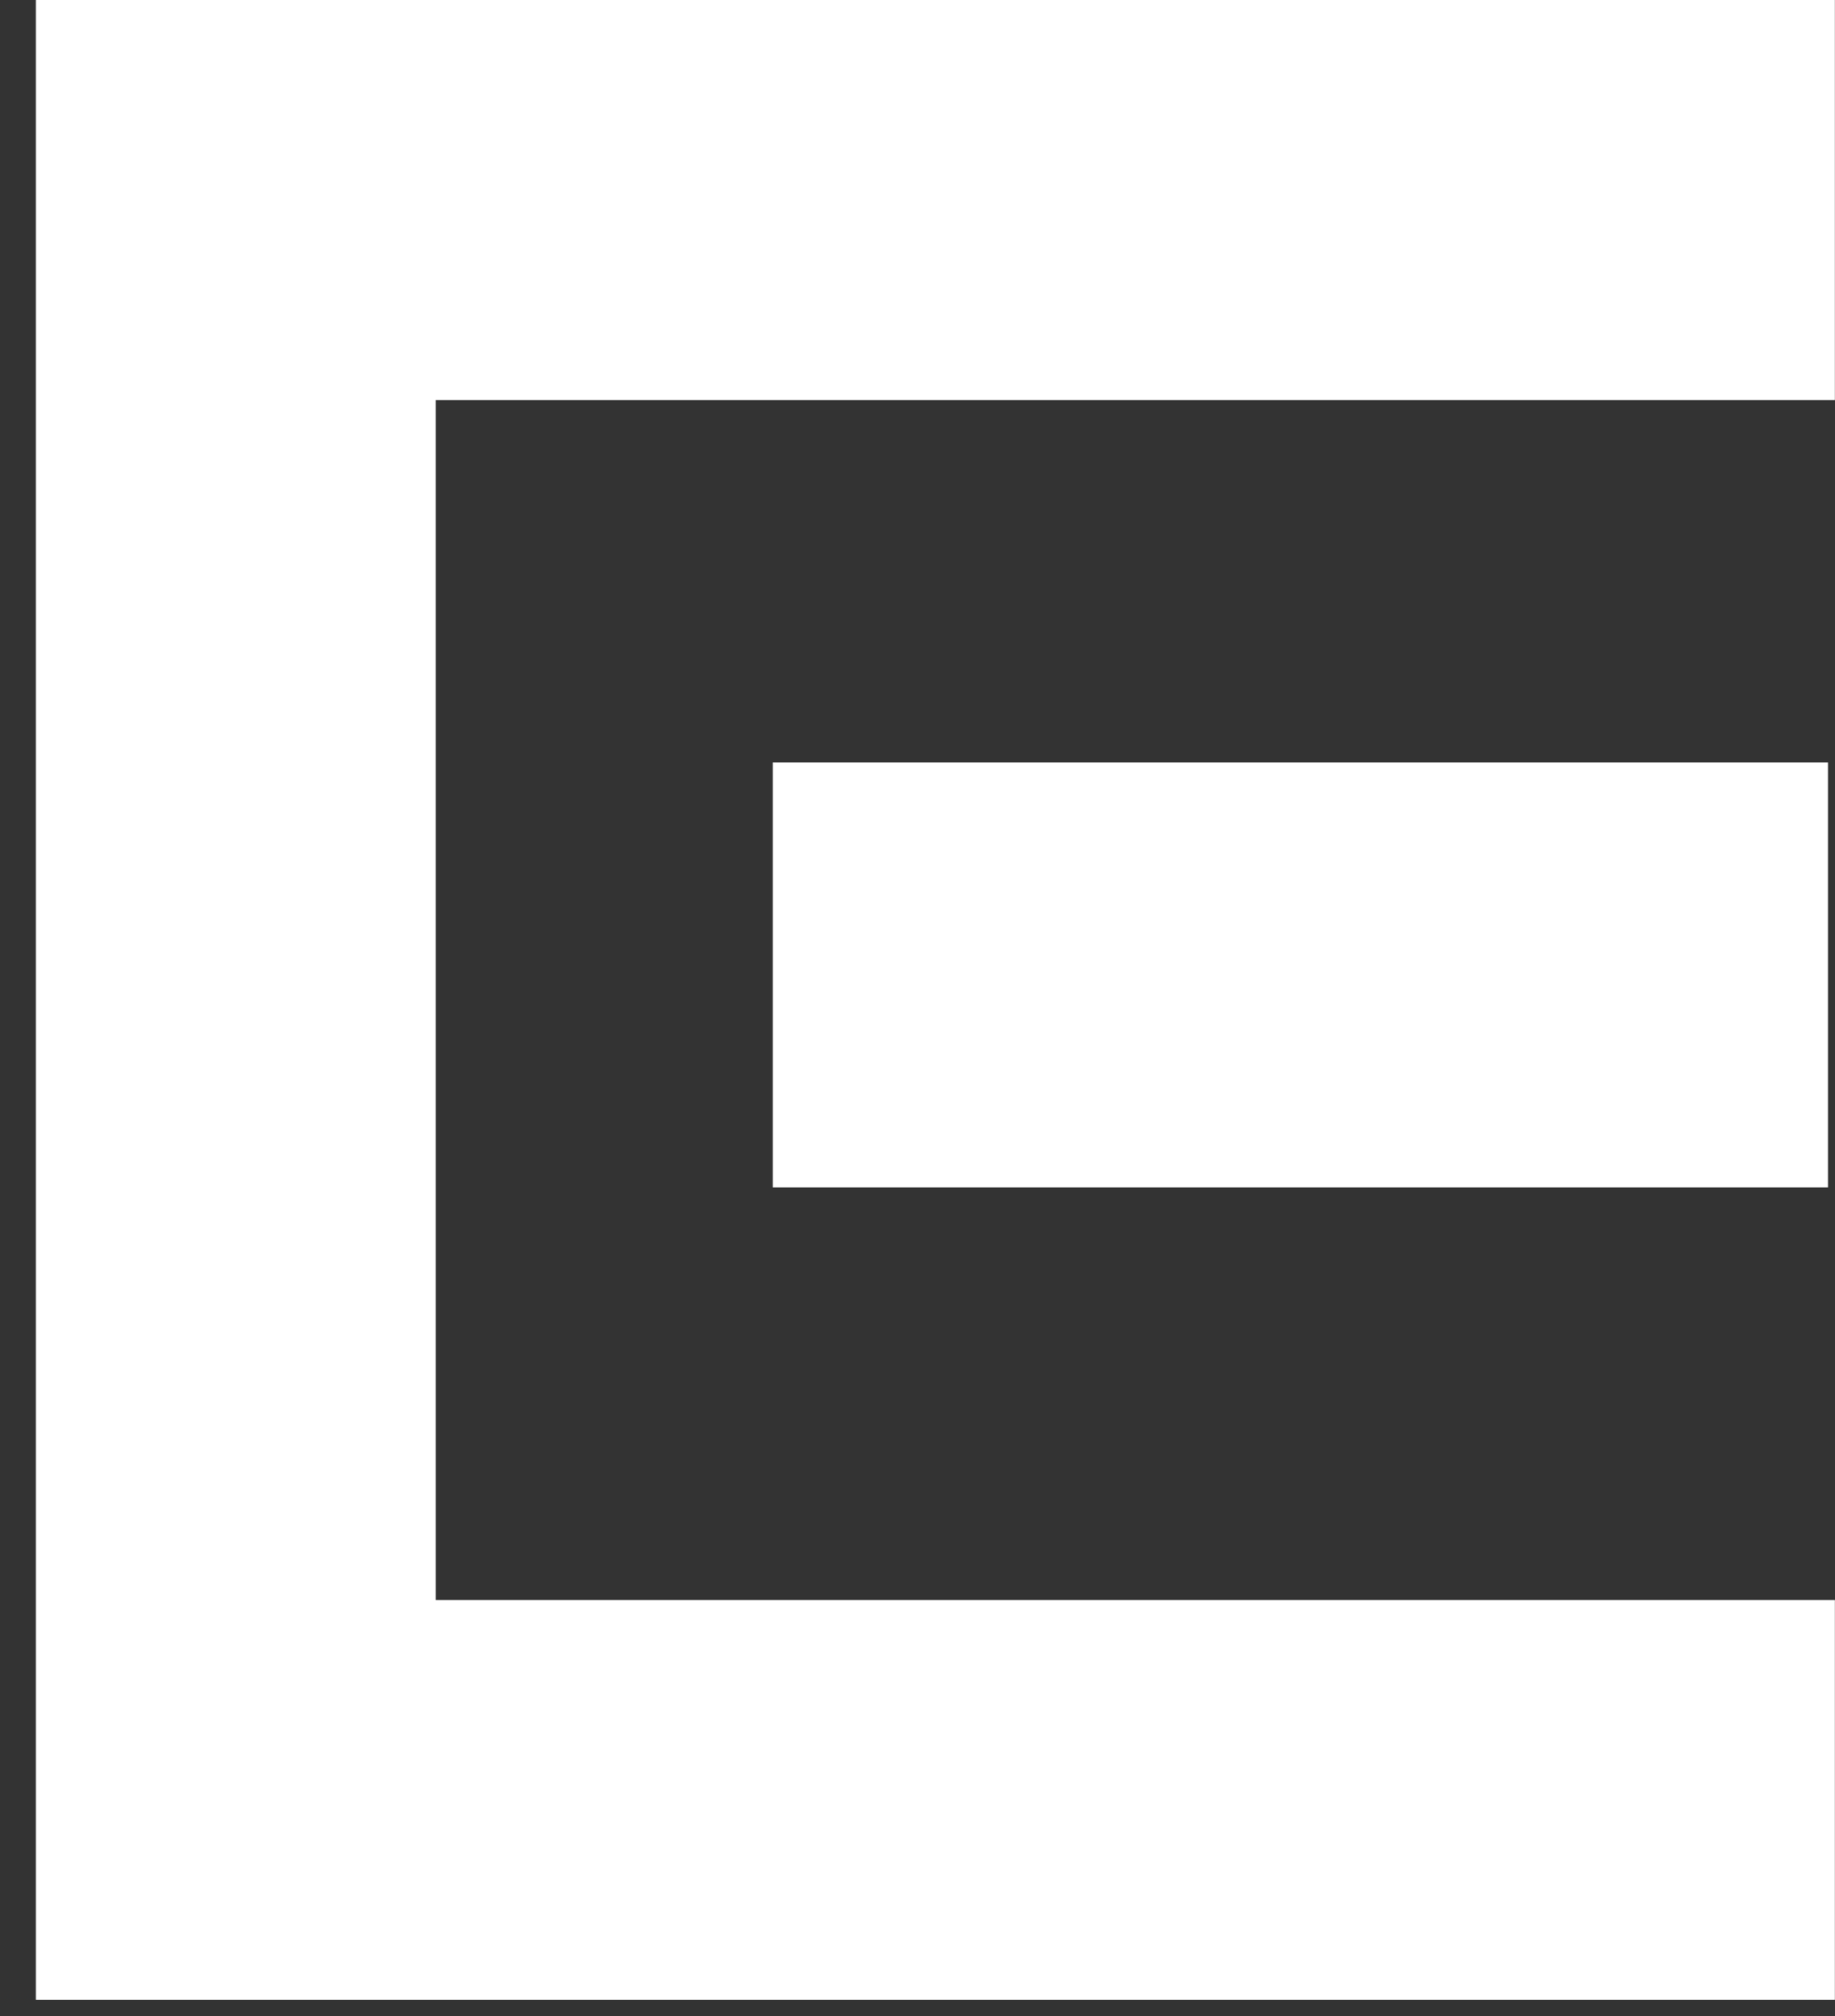
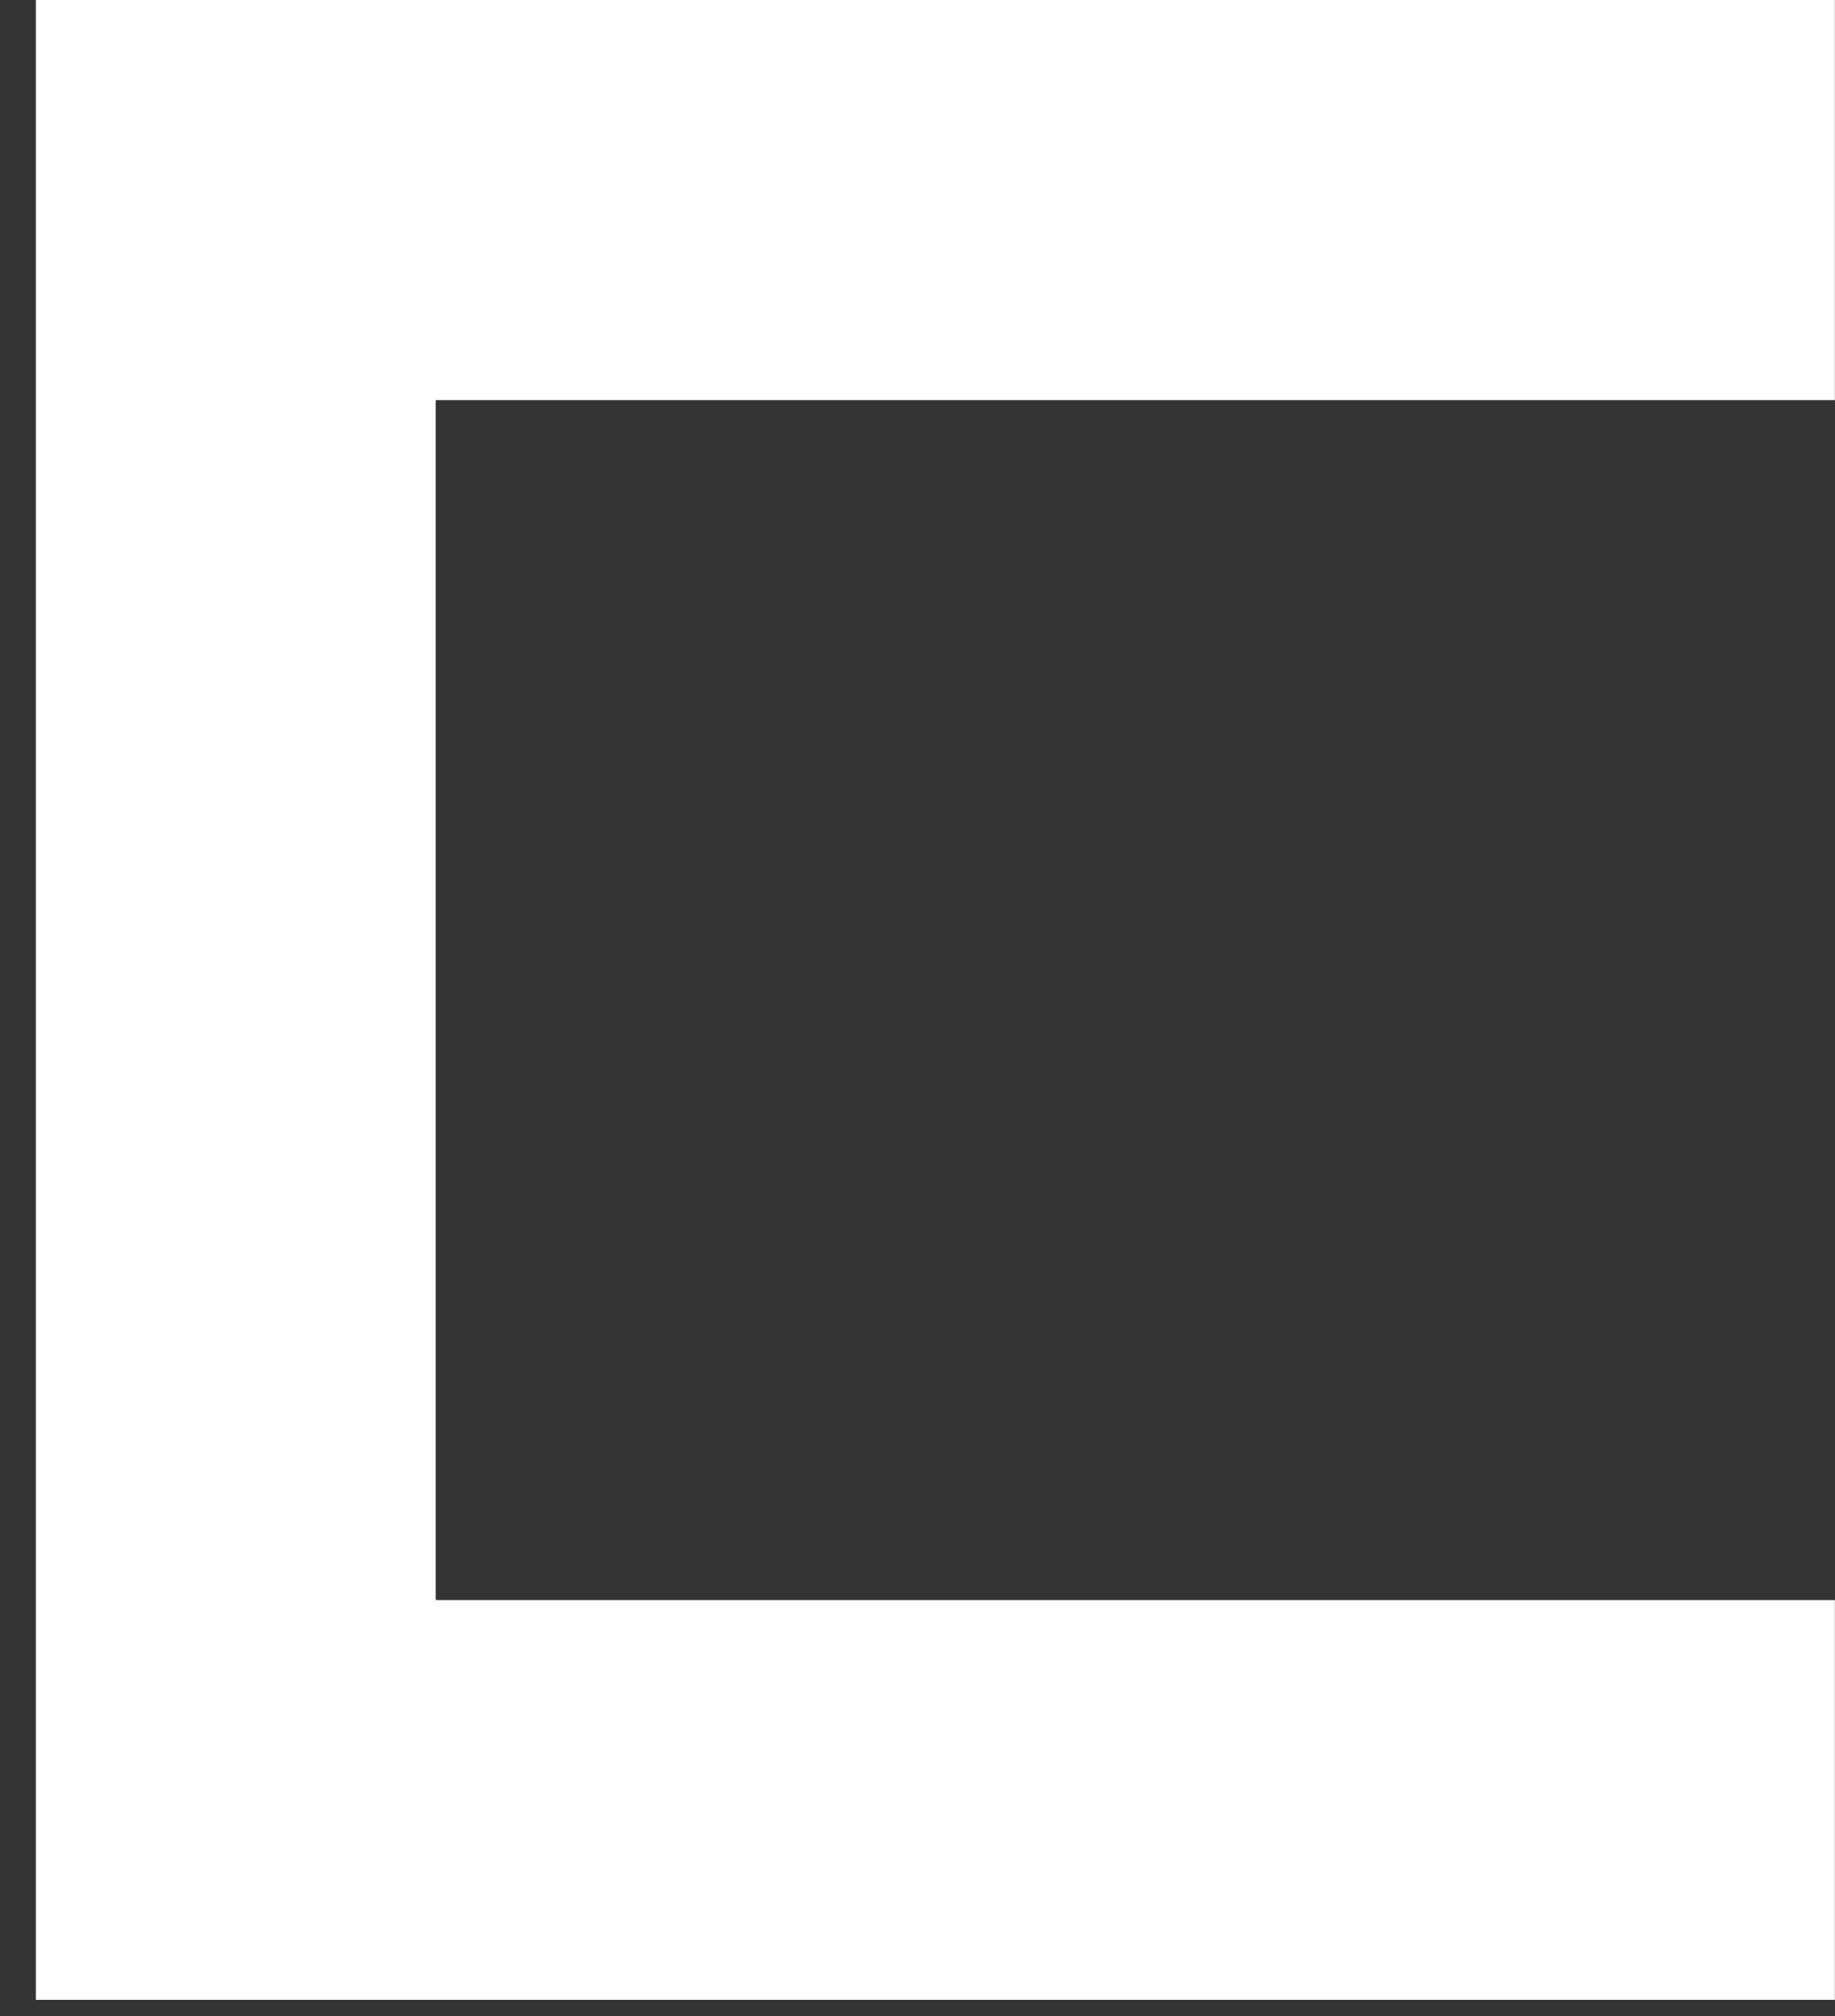
<svg xmlns="http://www.w3.org/2000/svg" width="51" height="56" viewBox="0 0 51 56" fill="none">
  <rect x="0" y="0" width="51" height="56" fill="#333333" stroke="none" />
  <path d="M0.996 55.549H50.996V44.444H12.109V11.113H50.996V0H0.996V55.549Z" fill="white" />
-   <path d="M50.806 21.179H21.477V32.982H50.806V21.179Z" fill="white" />
</svg>